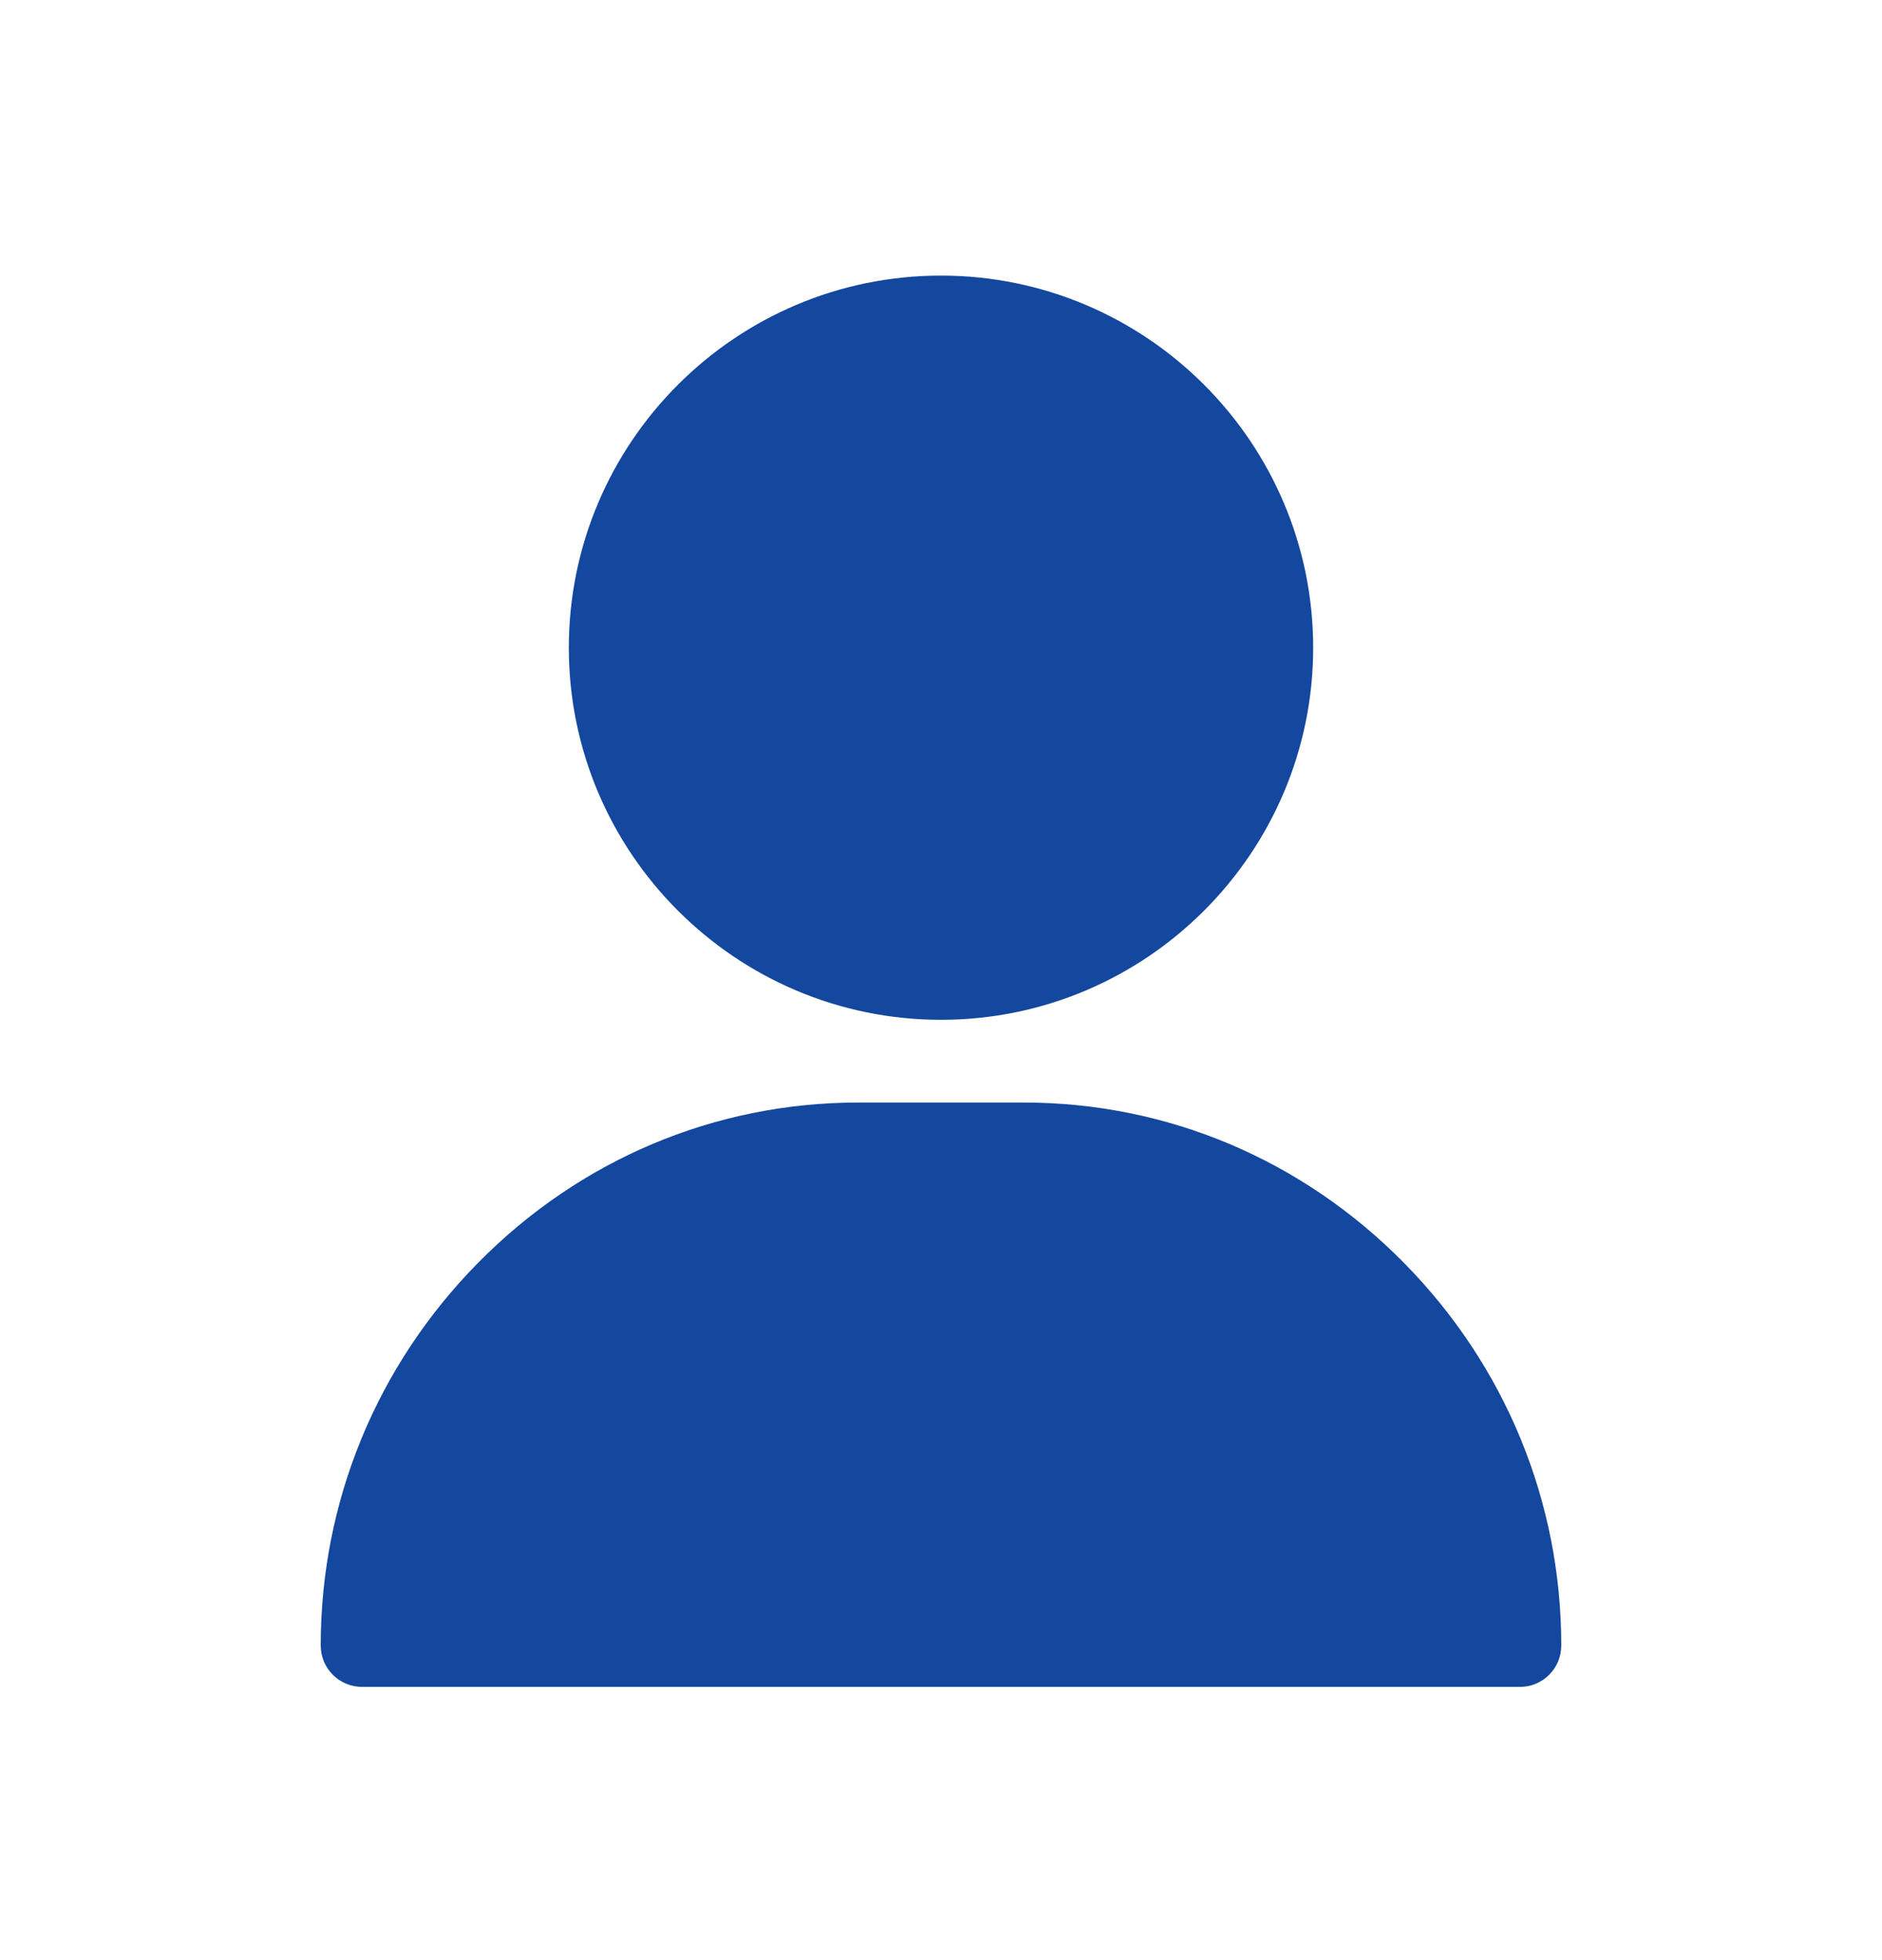
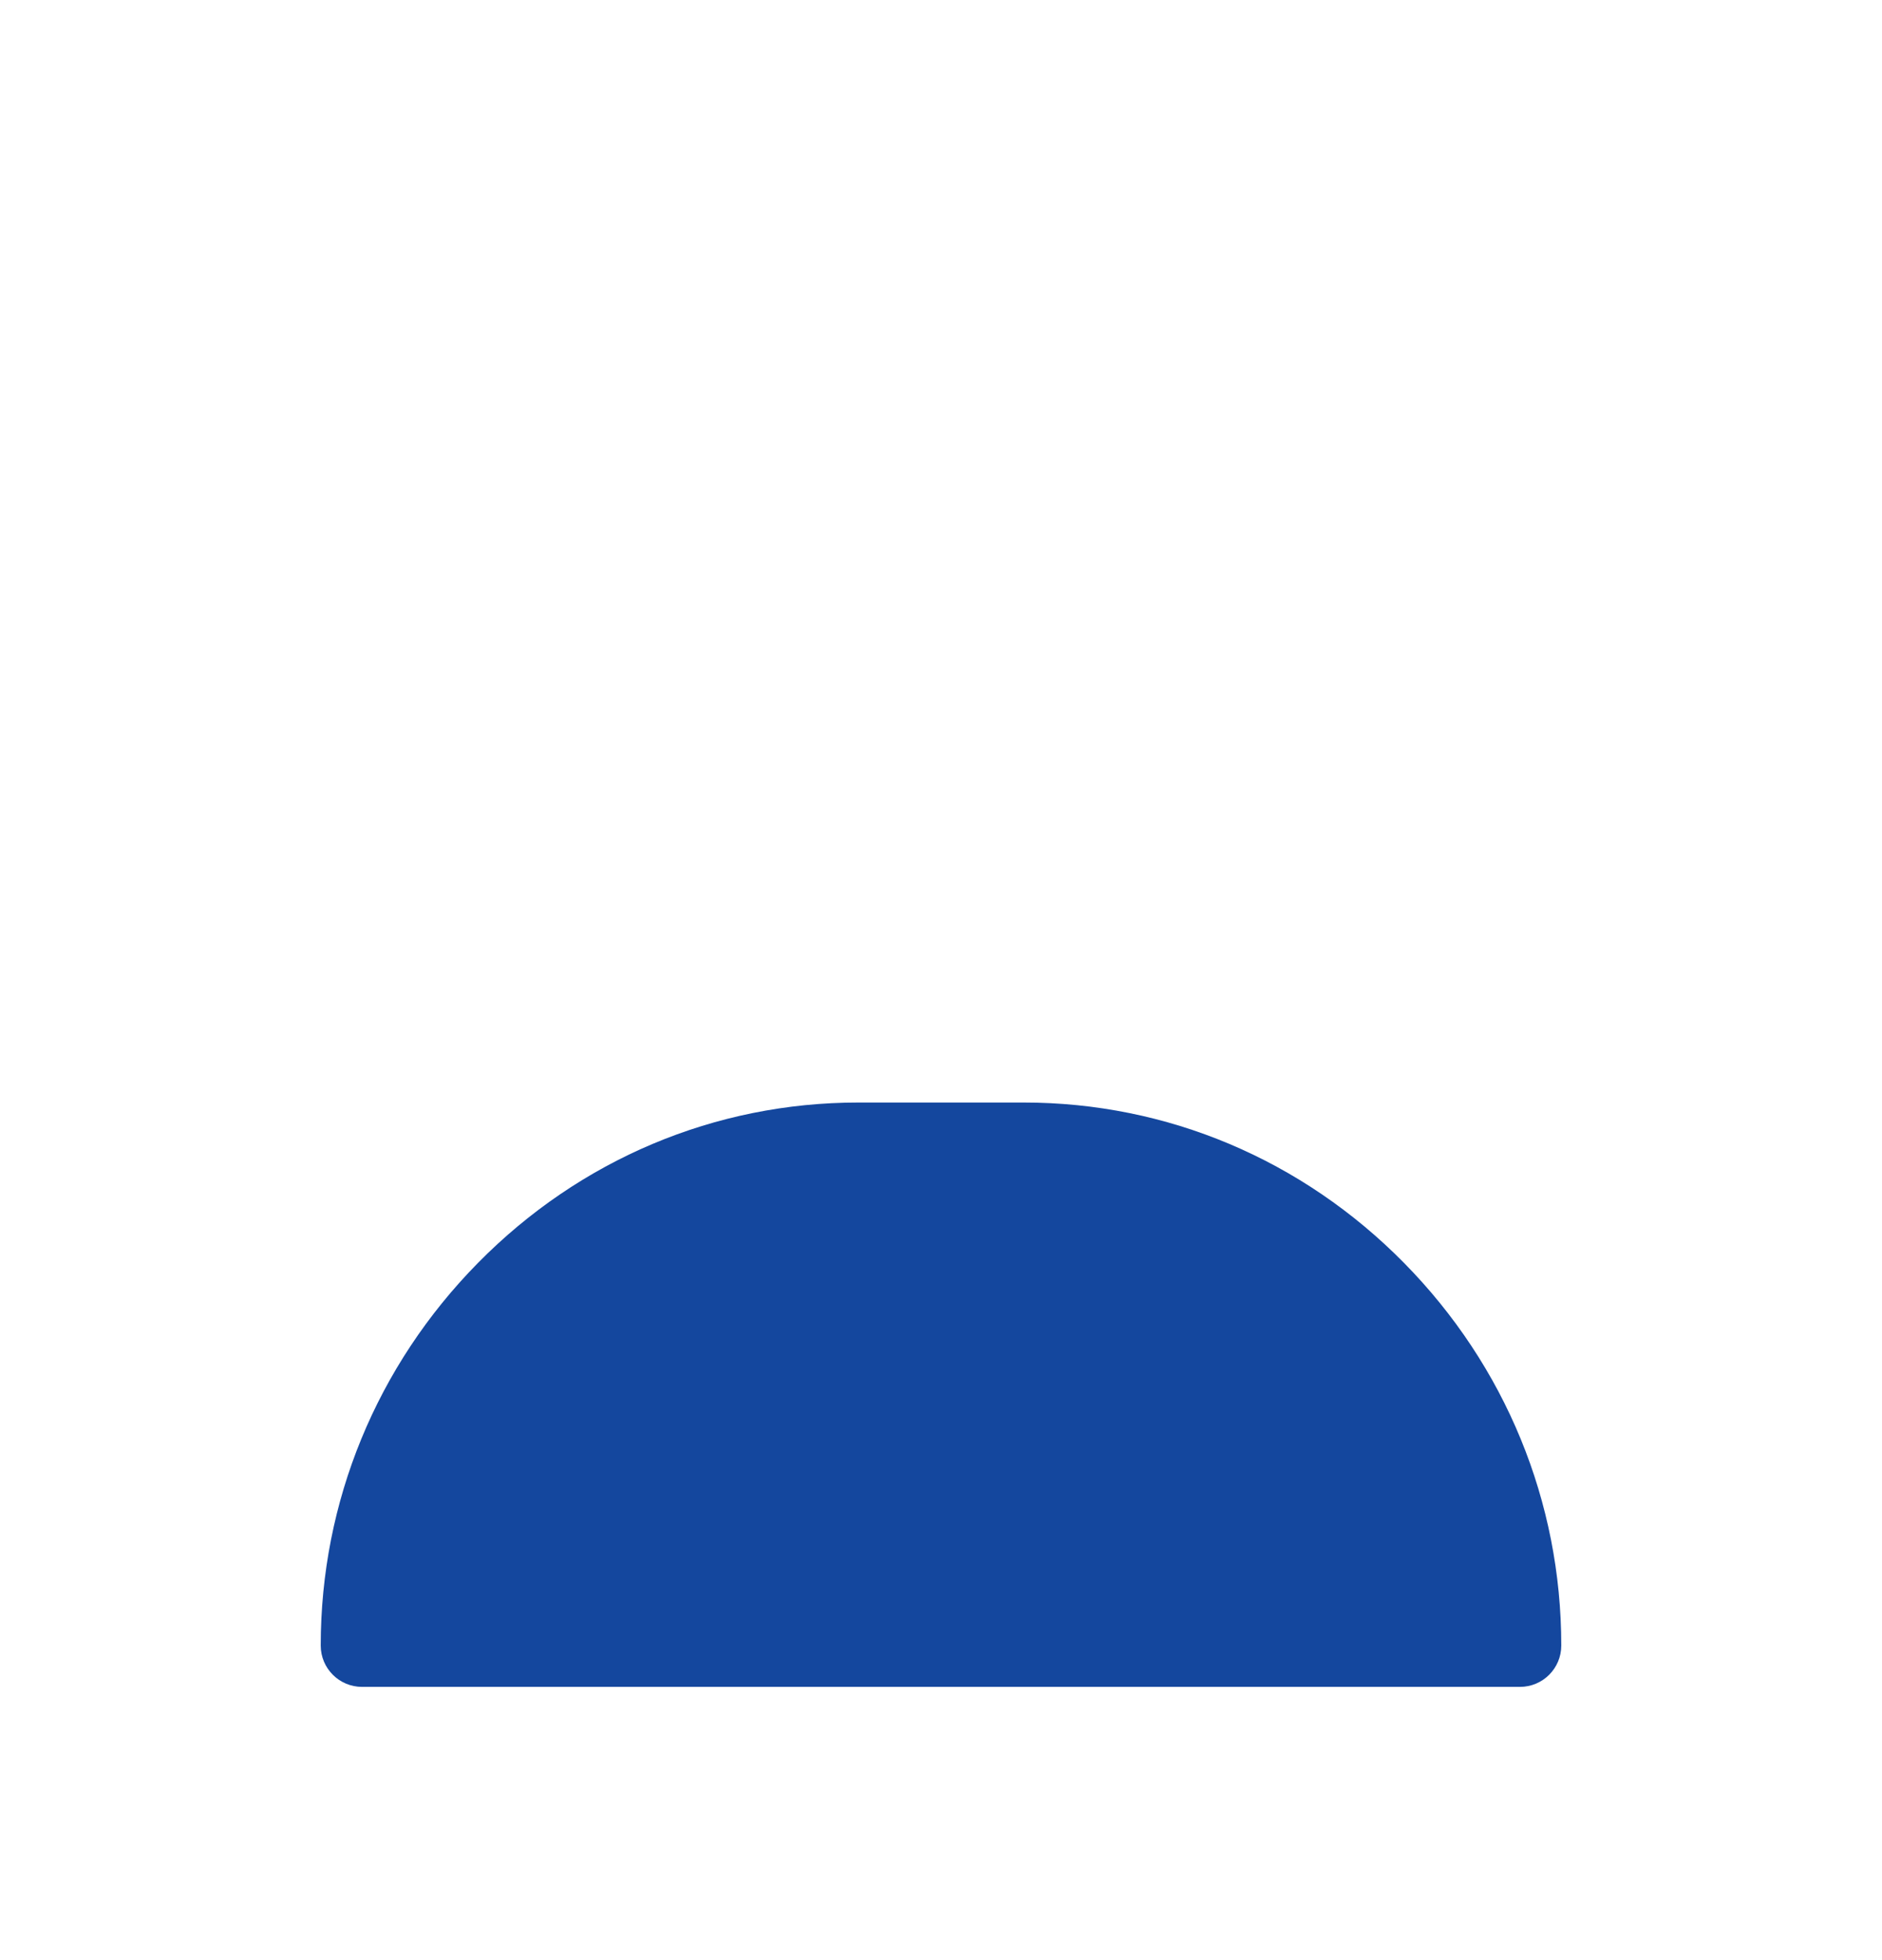
<svg xmlns="http://www.w3.org/2000/svg" fill="none" viewBox="0 0 24 25" height="25" width="24">
-   <path fill="#14479E" d="M12 3.515C9.383 3.515 7.254 5.644 7.254 8.261C7.254 10.878 9.383 13.007 12 13.007C14.617 13.007 16.746 10.878 16.746 8.261C16.746 5.644 14.617 3.515 12 3.515Z" />
  <path fill="#14479E" d="M17.905 16.108C16.606 14.789 14.883 14.062 13.055 14.062H10.945C9.117 14.062 7.394 14.789 6.095 16.108C4.802 17.421 4.09 19.154 4.09 20.988C4.09 21.279 4.326 21.515 4.617 21.515H19.383C19.674 21.515 19.91 21.279 19.91 20.988C19.91 19.154 19.198 17.421 17.905 16.108Z" />
</svg>